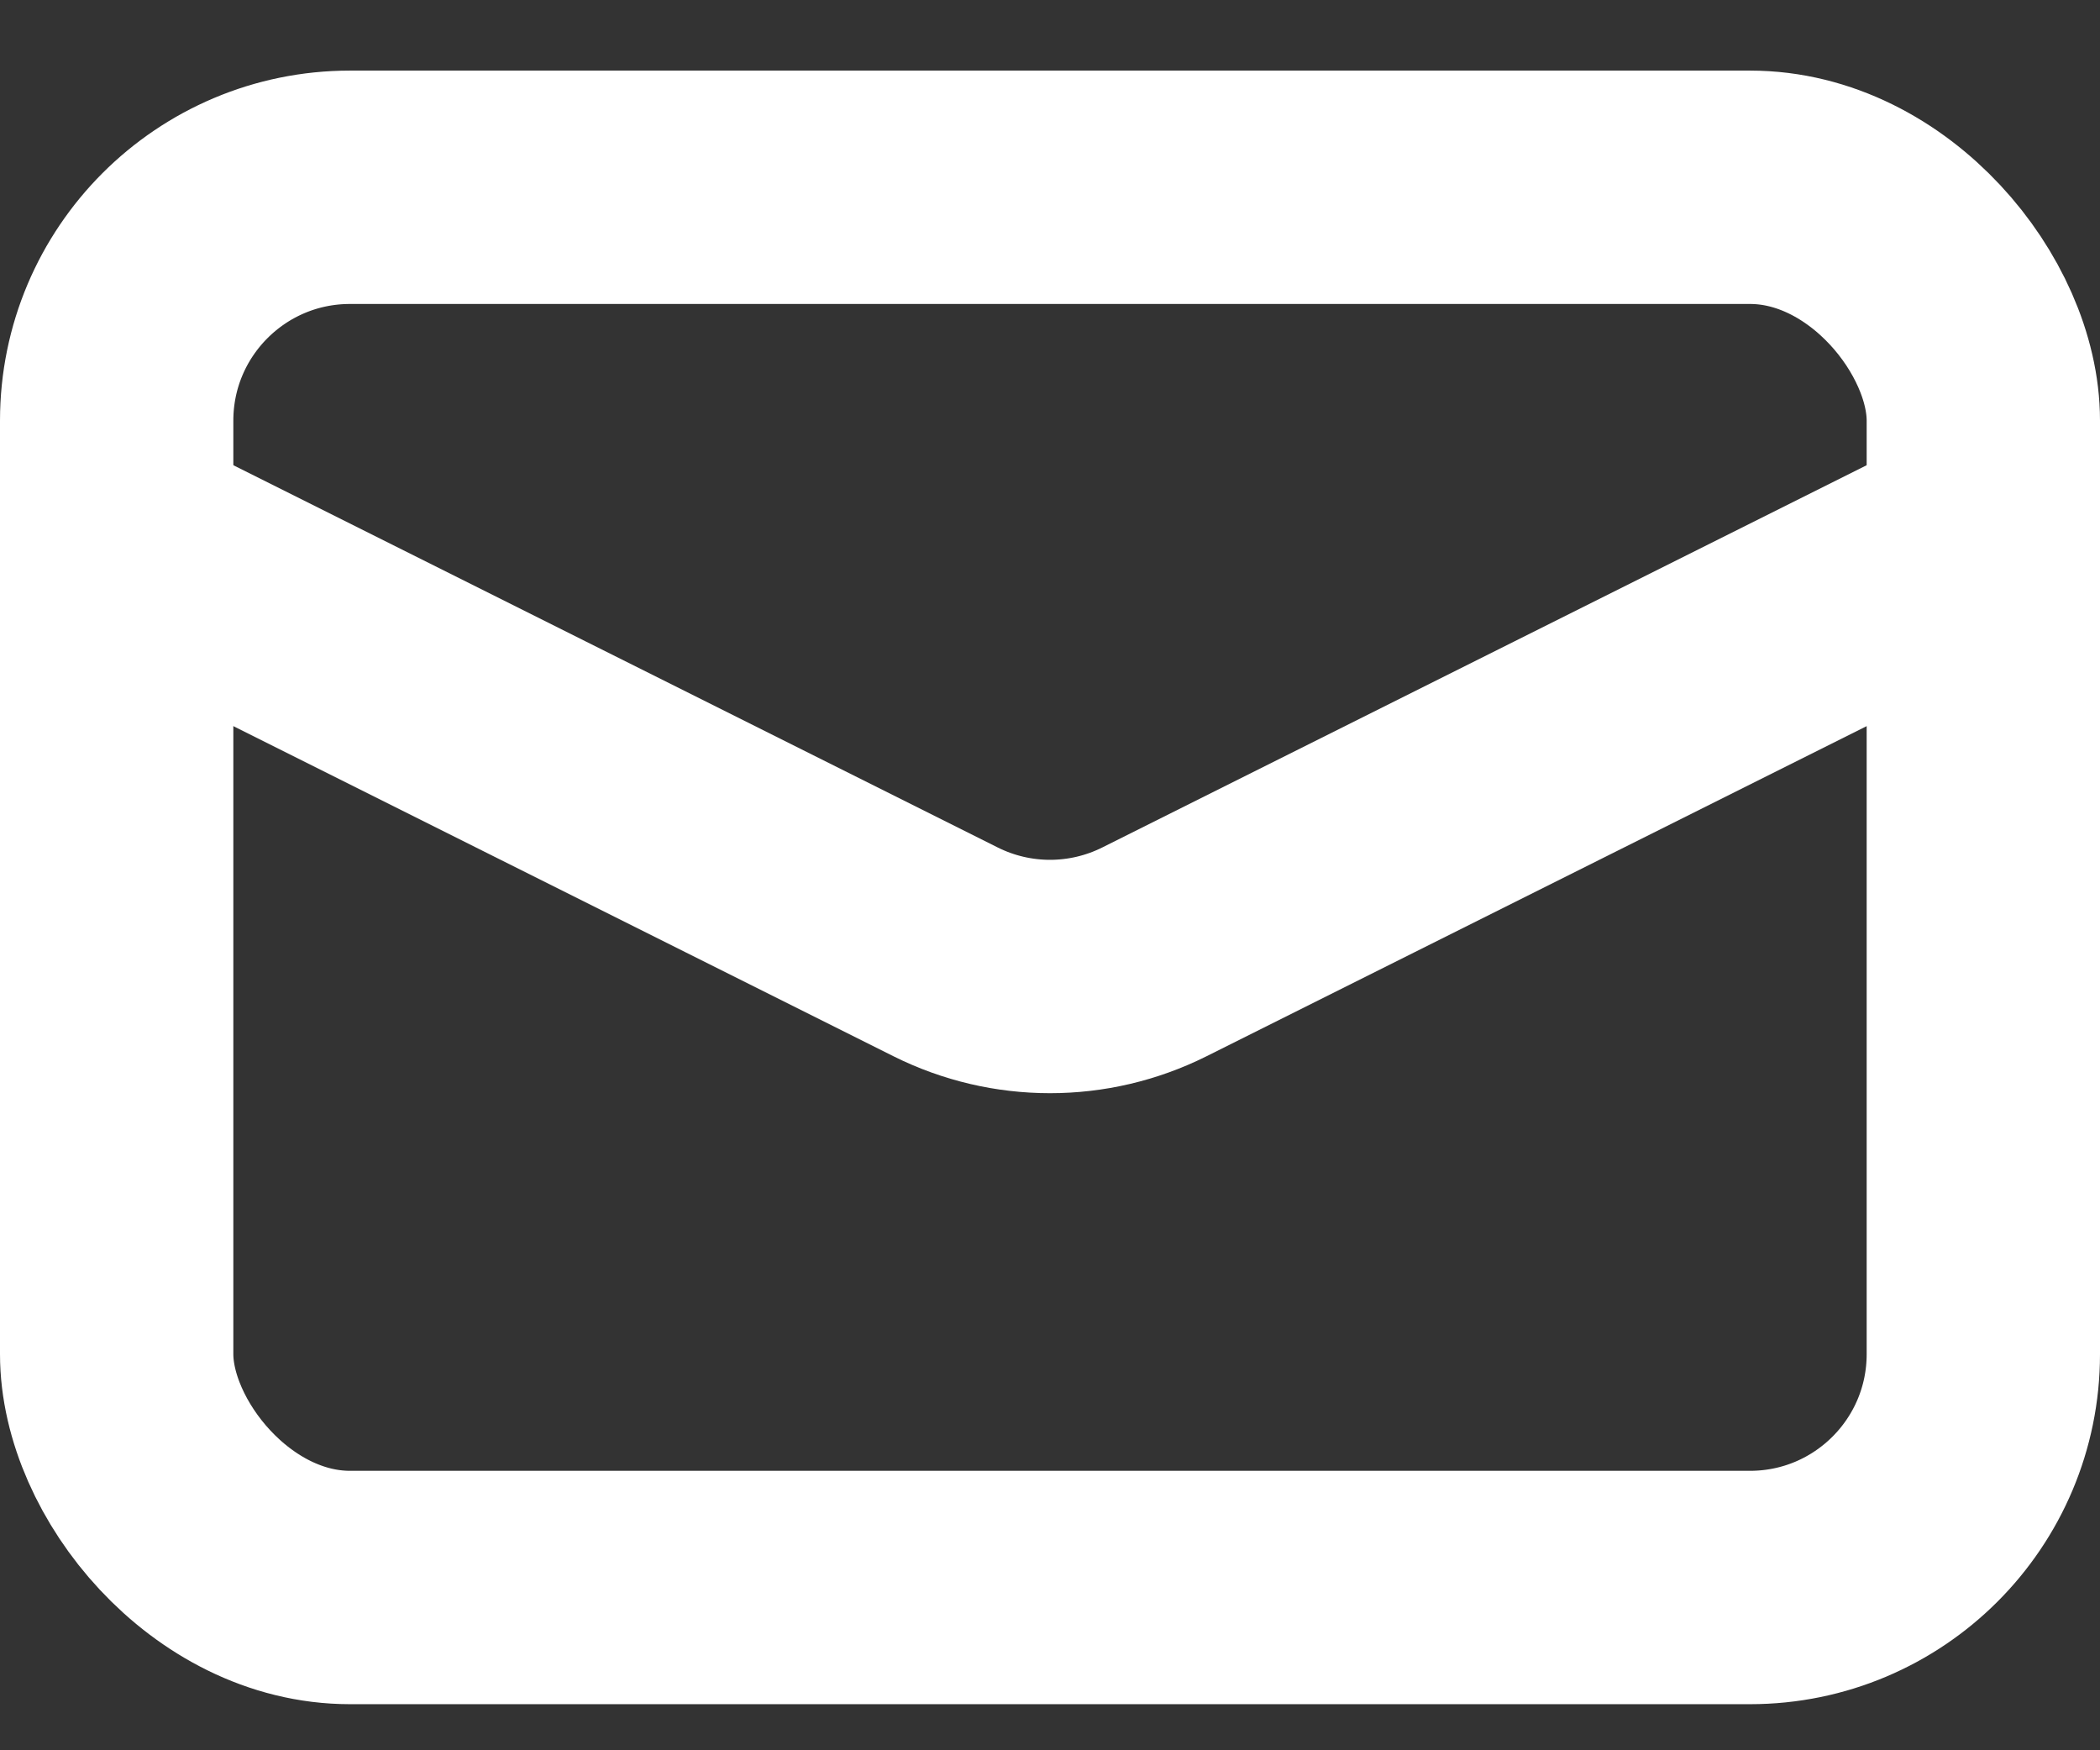
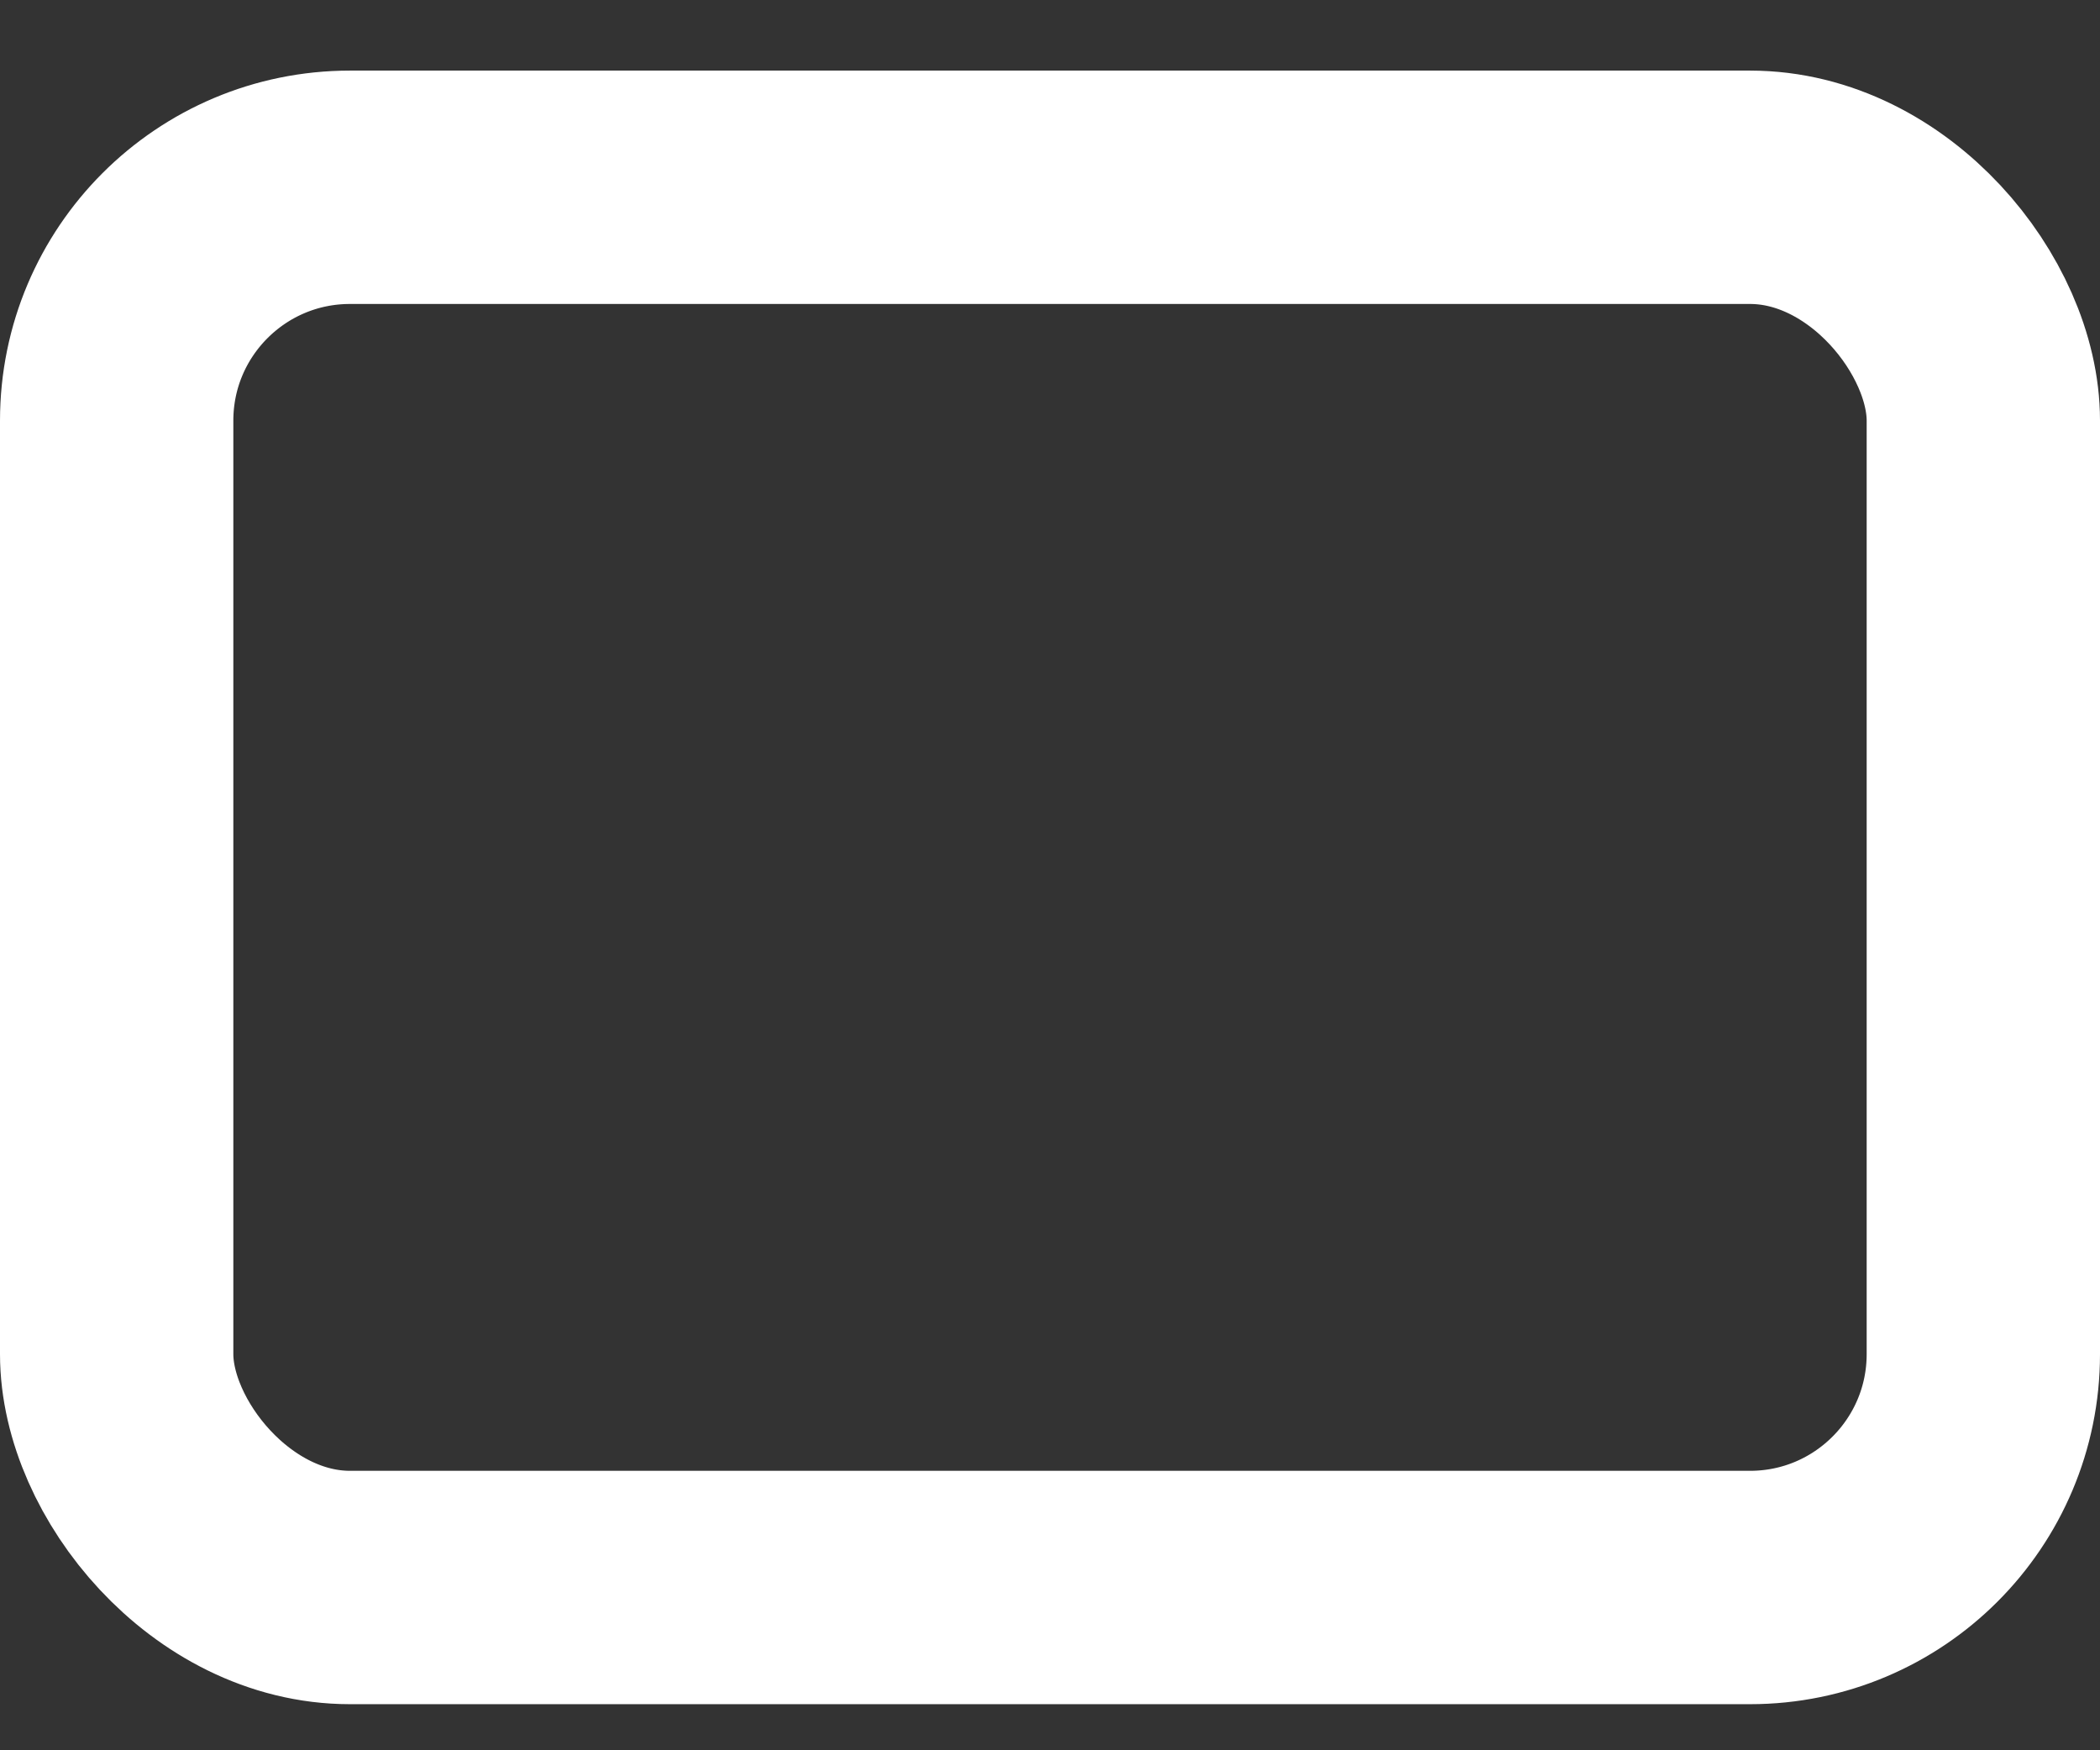
<svg xmlns="http://www.w3.org/2000/svg" width="18" height="15" viewBox="0 0 18 15" fill="none">
  <rect x="0" y="0" width="18" height="15" fill="#333333" stroke="none" />
  <rect x="1" y="1.605" width="16" height="12" rx="2" stroke="#ffffff" stroke-width="2" />
-   <path d="M1 4.605L8.106 8.158C8.669 8.439 9.331 8.439 9.894 8.158L17 4.605" stroke="#ffffff" stroke-width="2" />
</svg>